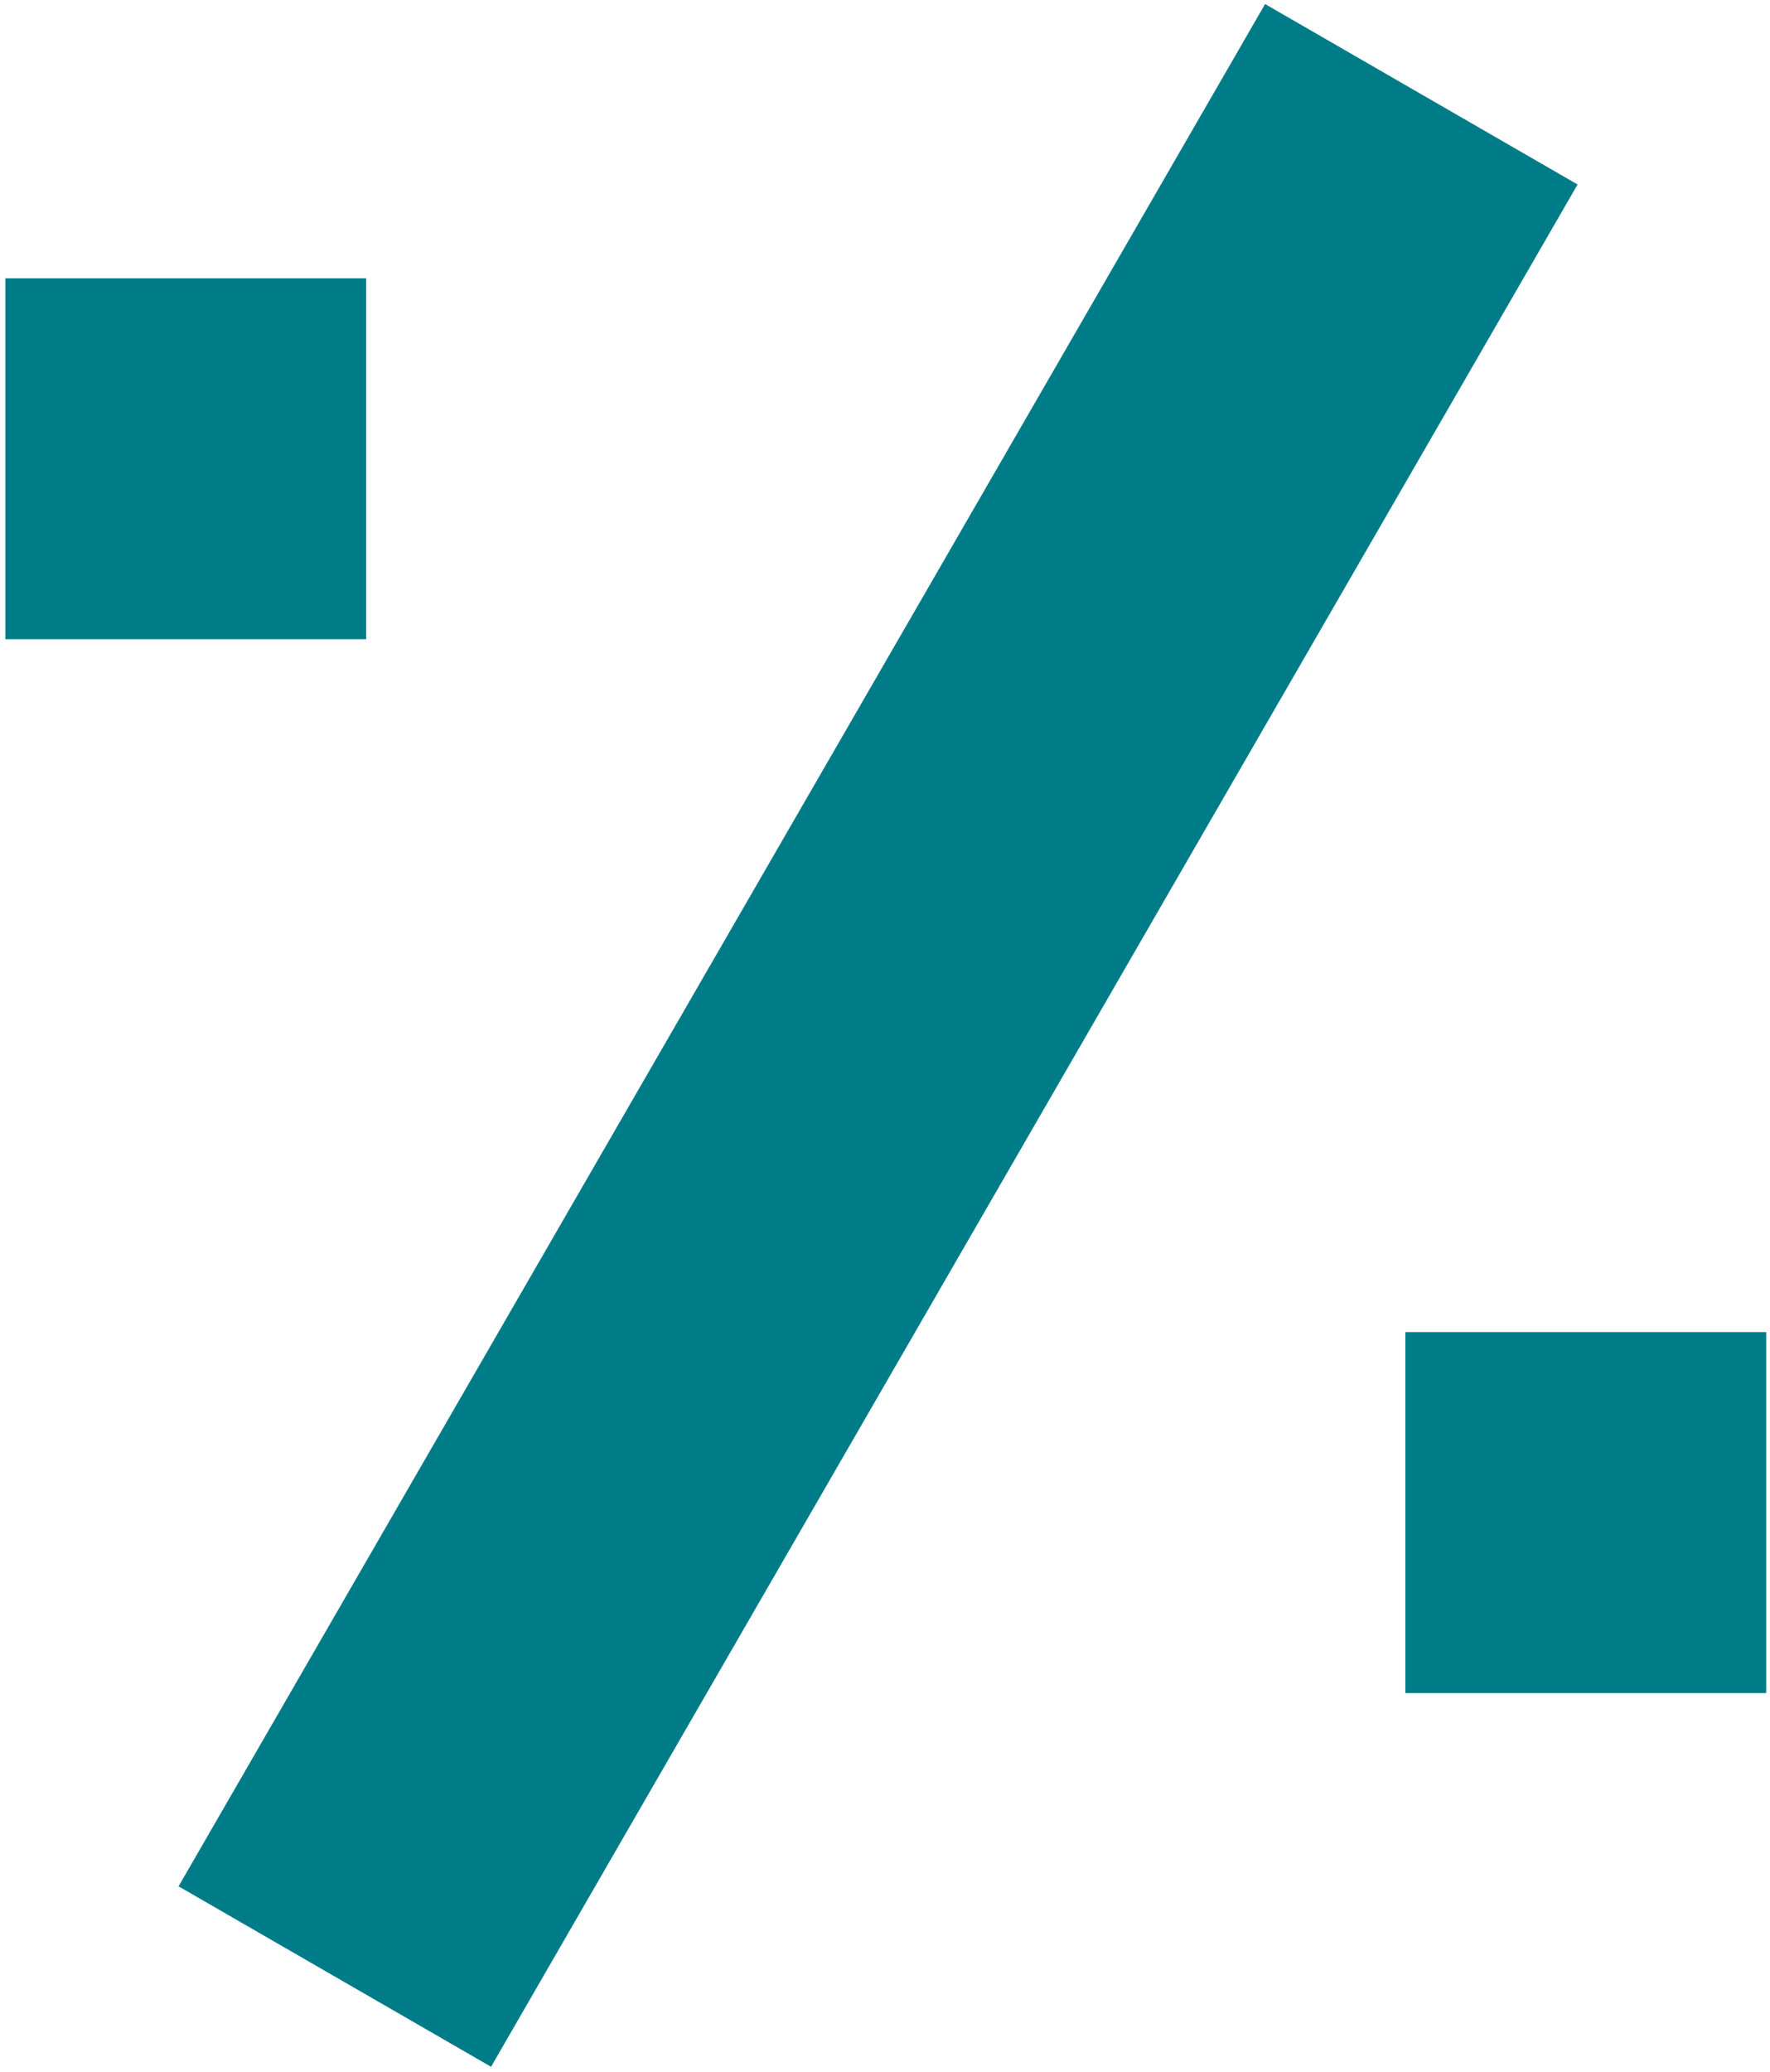
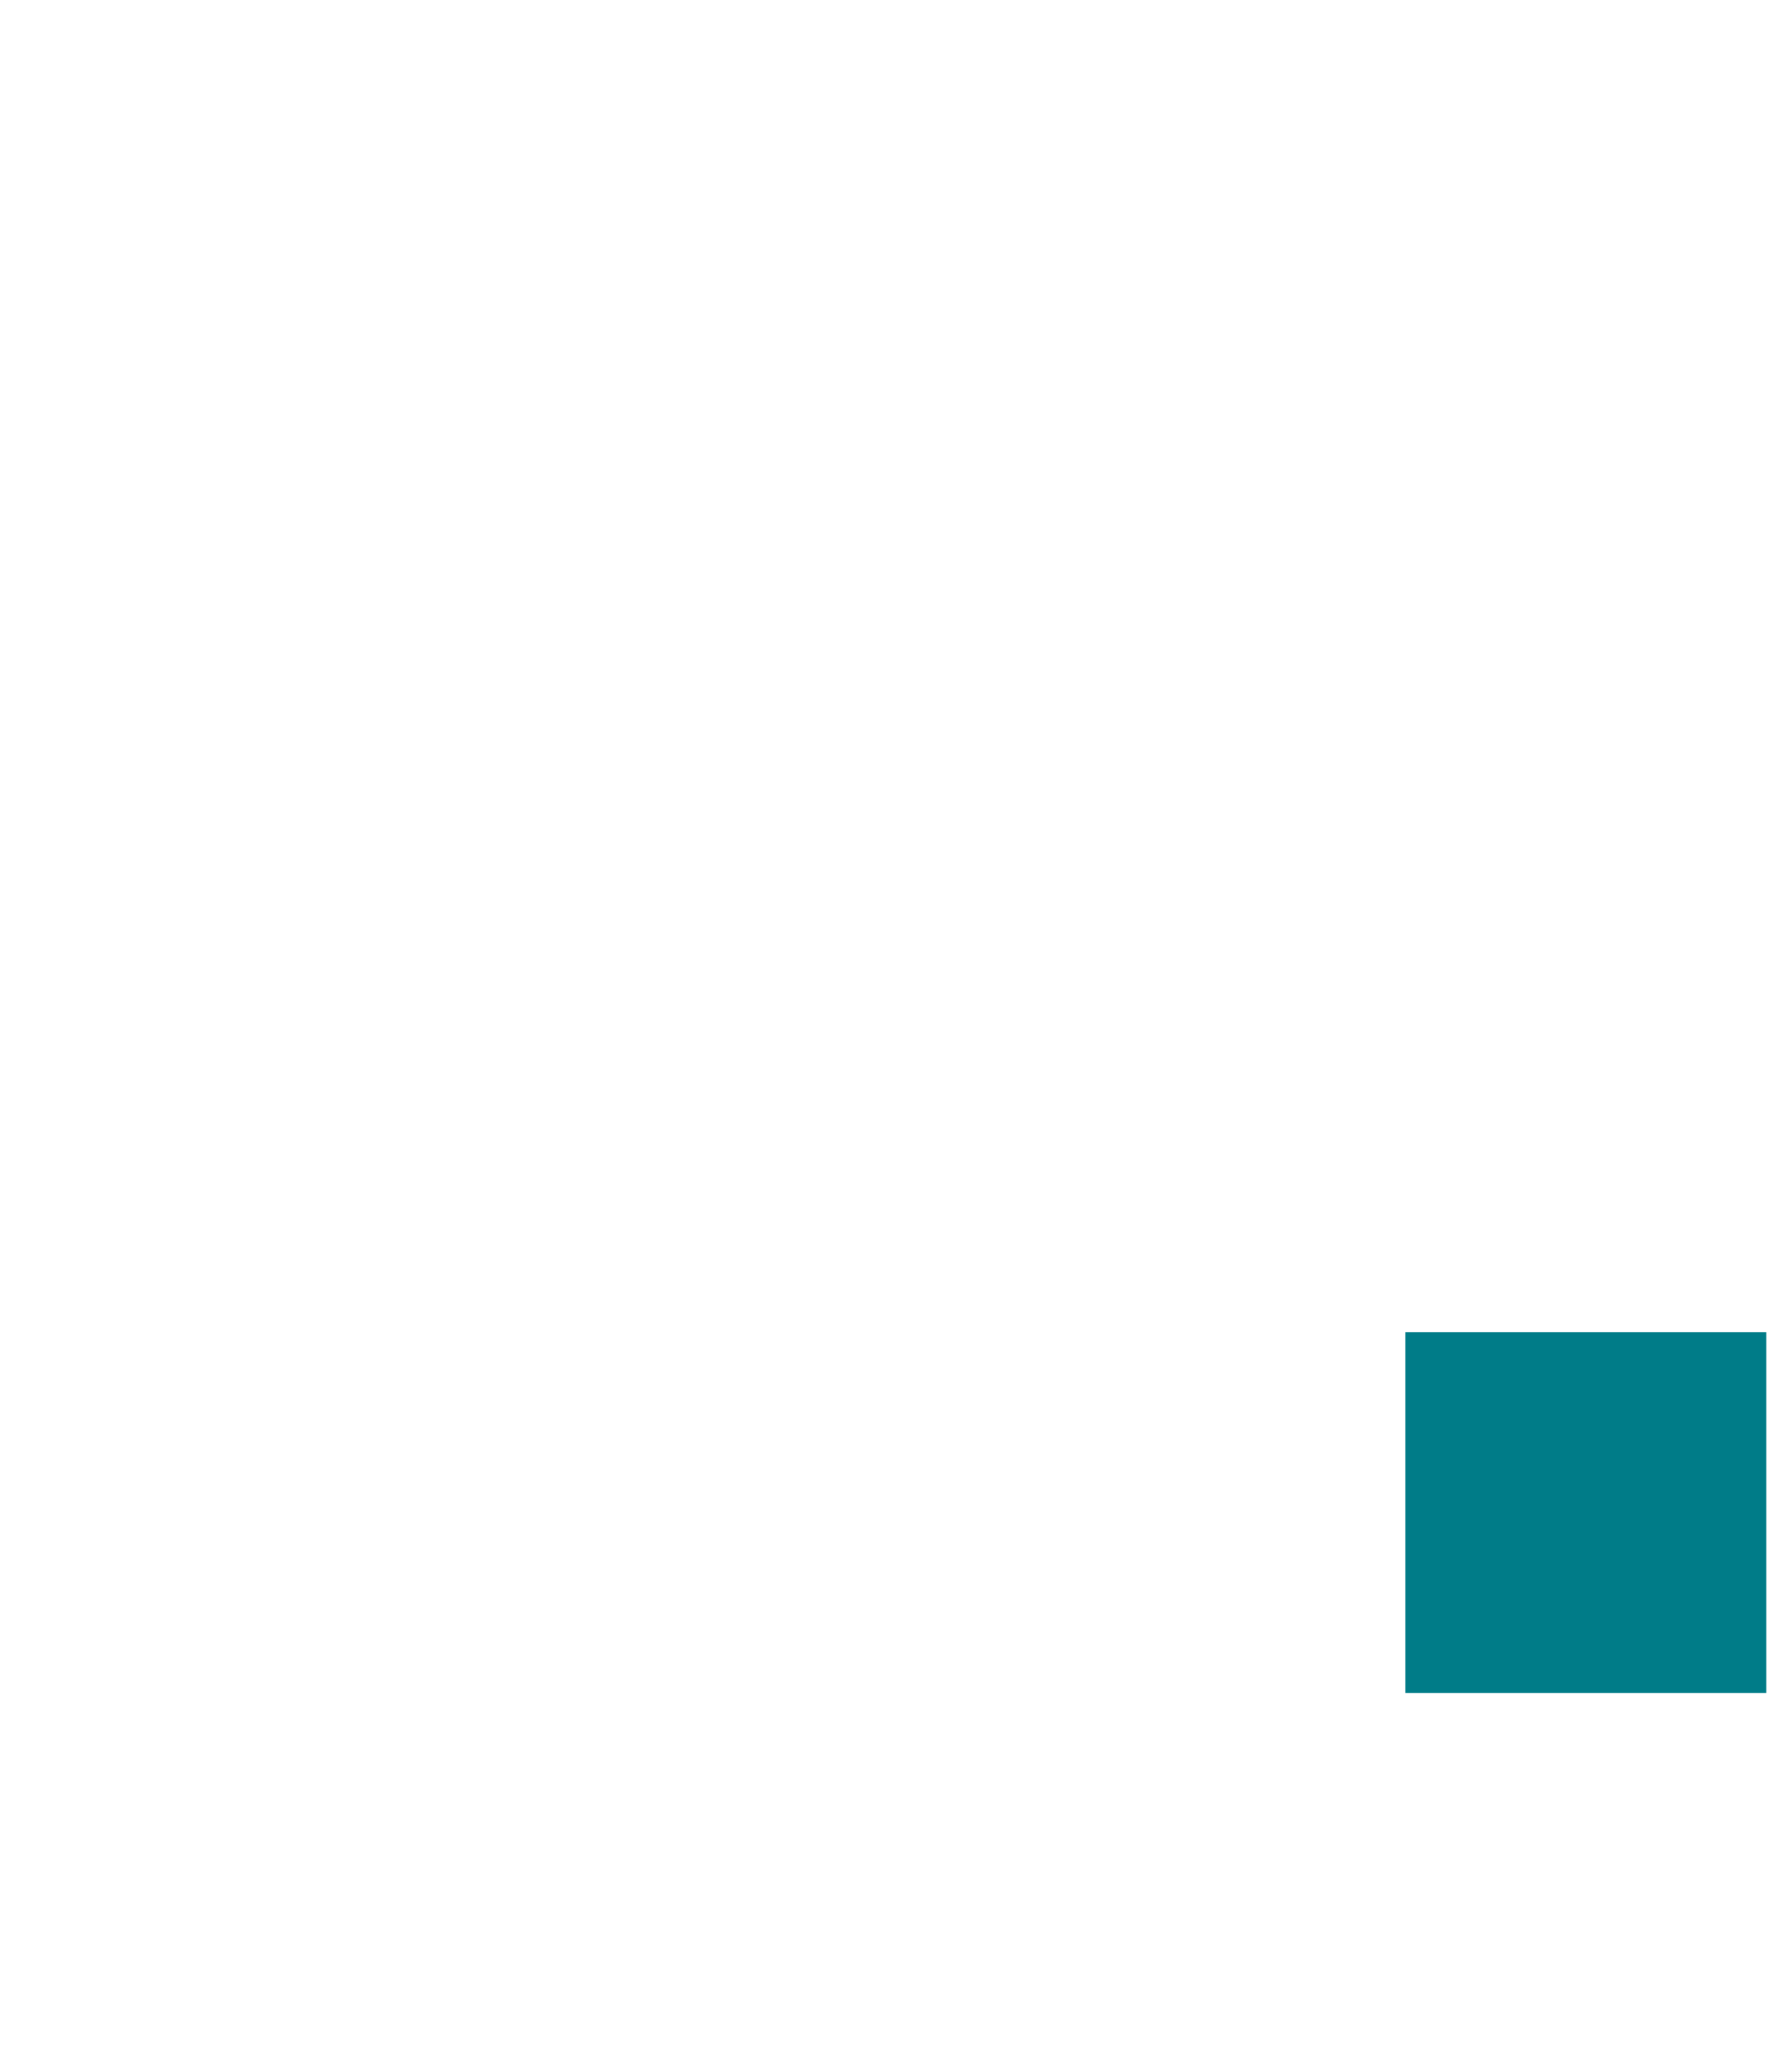
<svg xmlns="http://www.w3.org/2000/svg" width="317" height="371" viewBox="0 0 317 371" fill="none">
-   <path d="M31.98 337.771L226.574 0.724L282.539 33.035L87.945 370.082L31.98 337.771Z" fill="#007C88" />
-   <path d="M0.96 114.46L0.96 49.837L65.583 49.837L65.583 114.46L0.96 114.46Z" fill="#007C88" />
  <path d="M251.697 303.159L251.697 238.536L316.32 238.536L316.32 303.159L251.697 303.159Z" fill="#007C88" />
</svg>